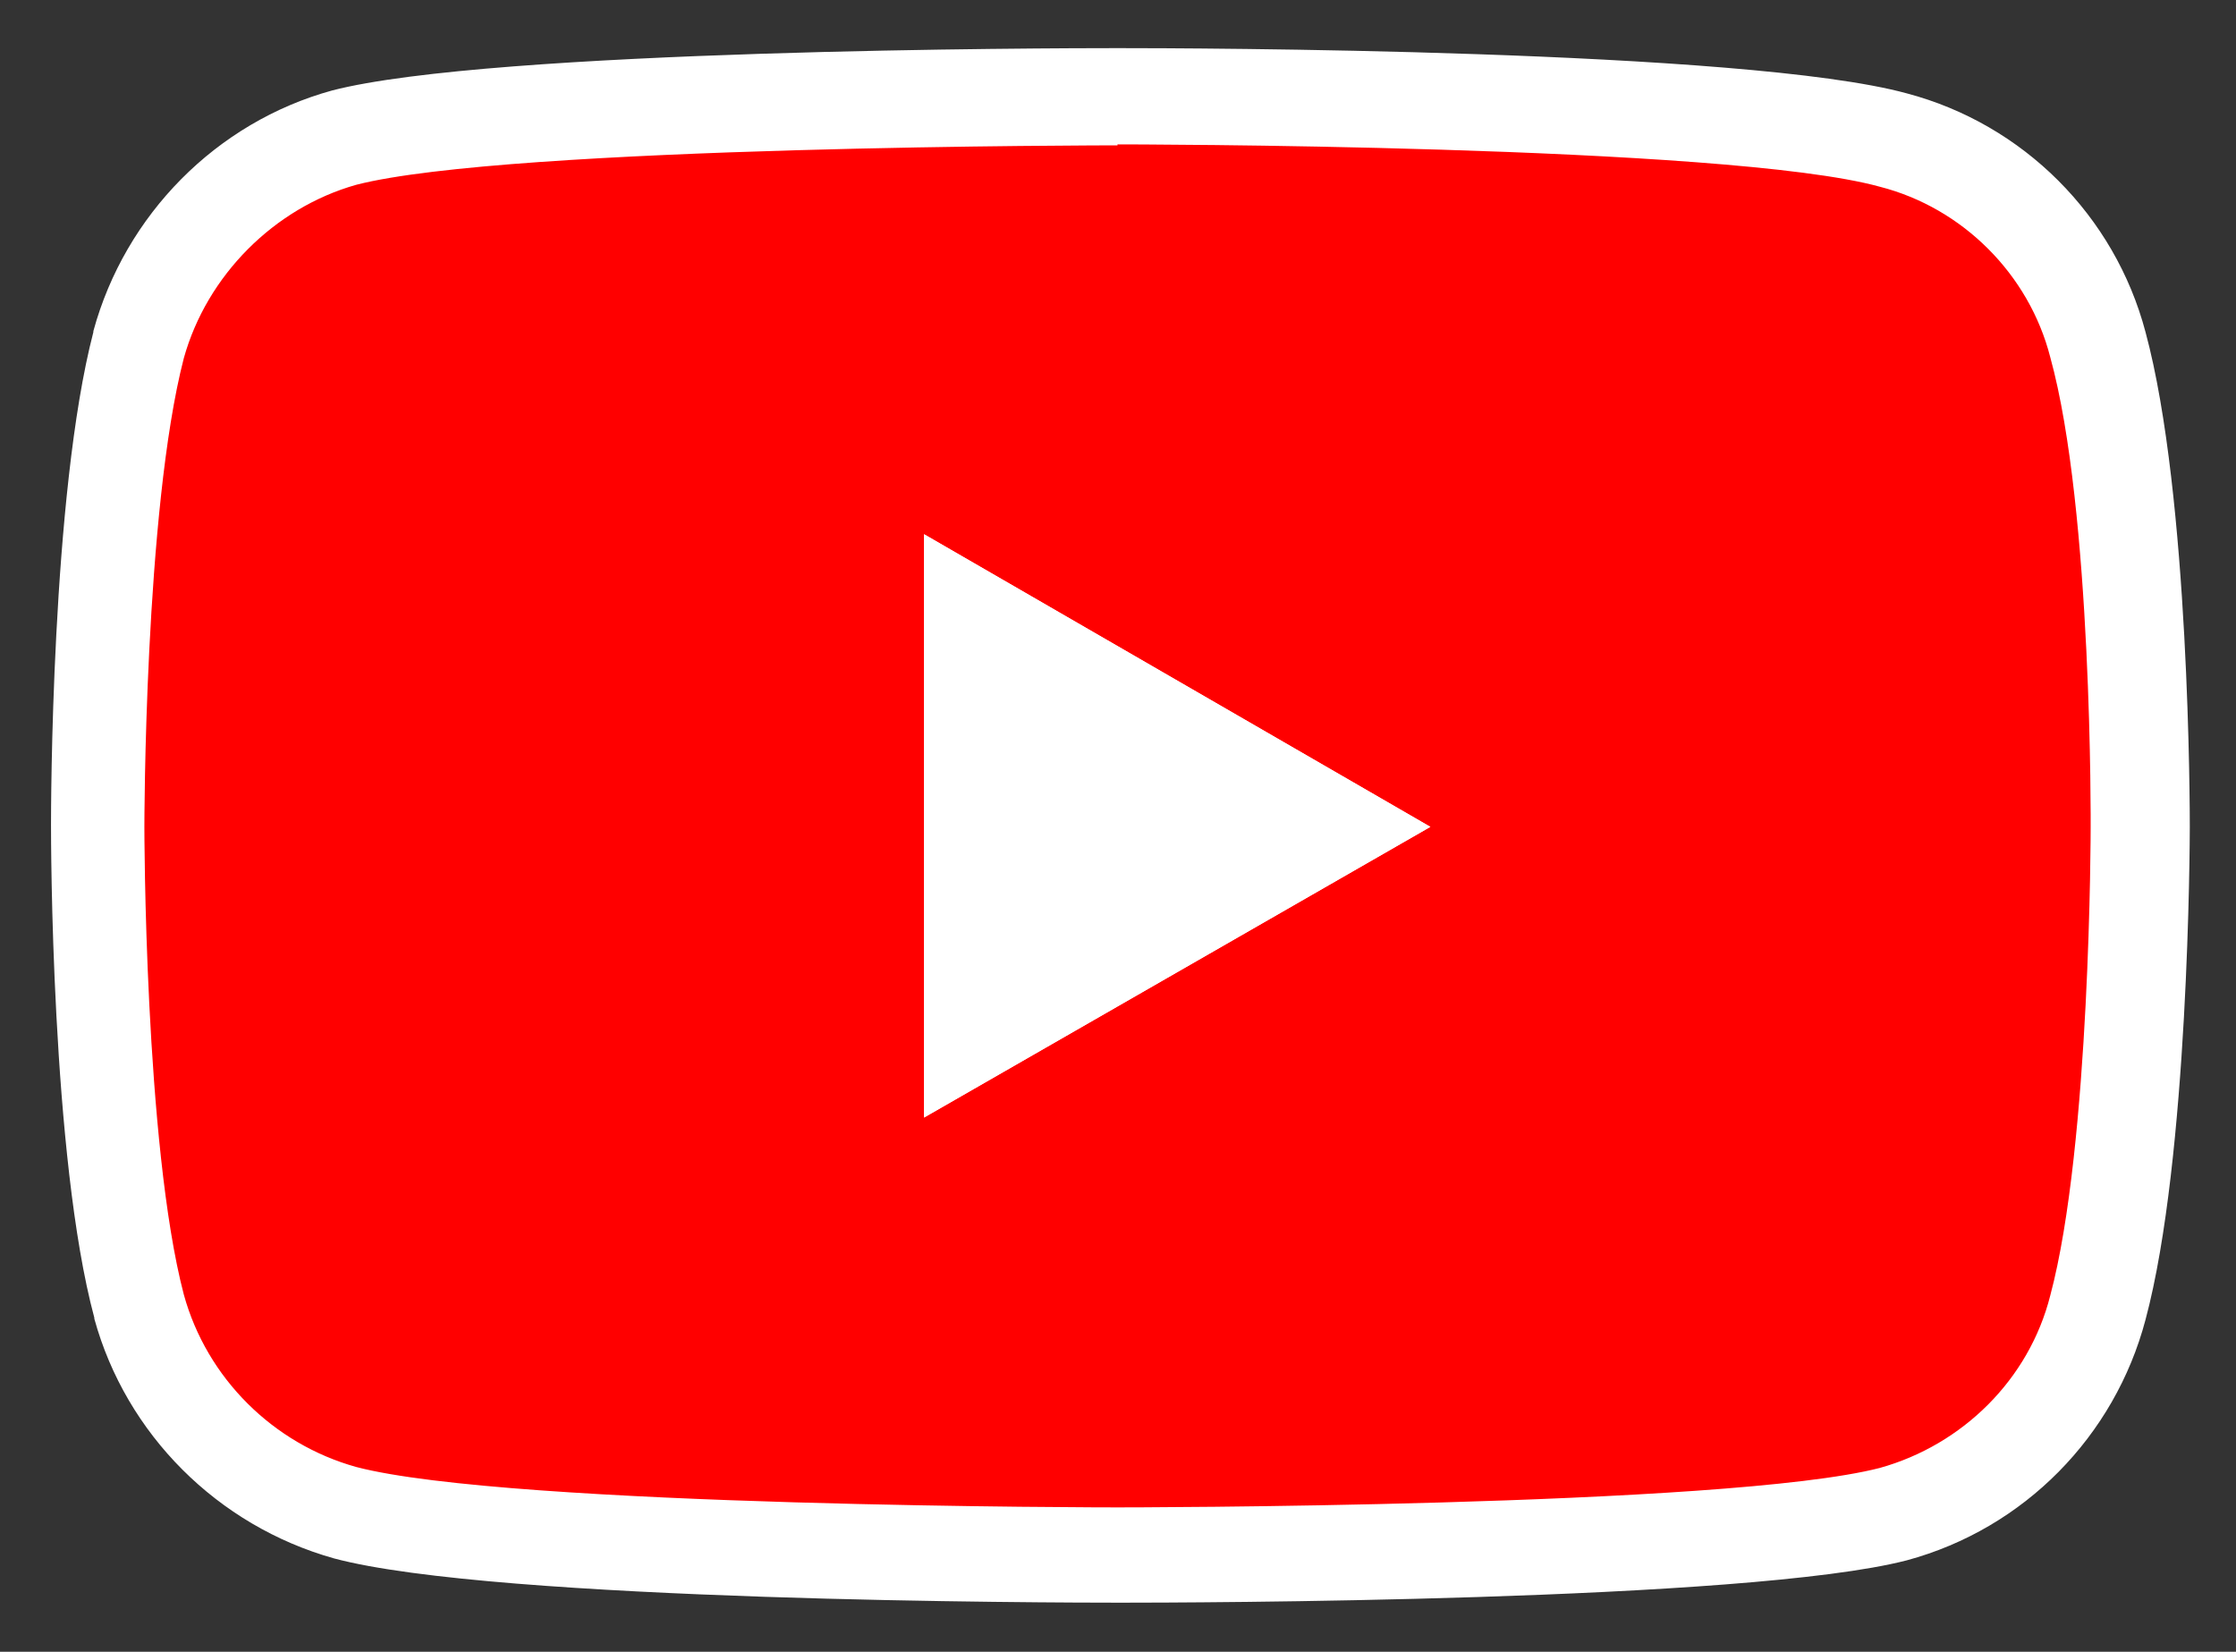
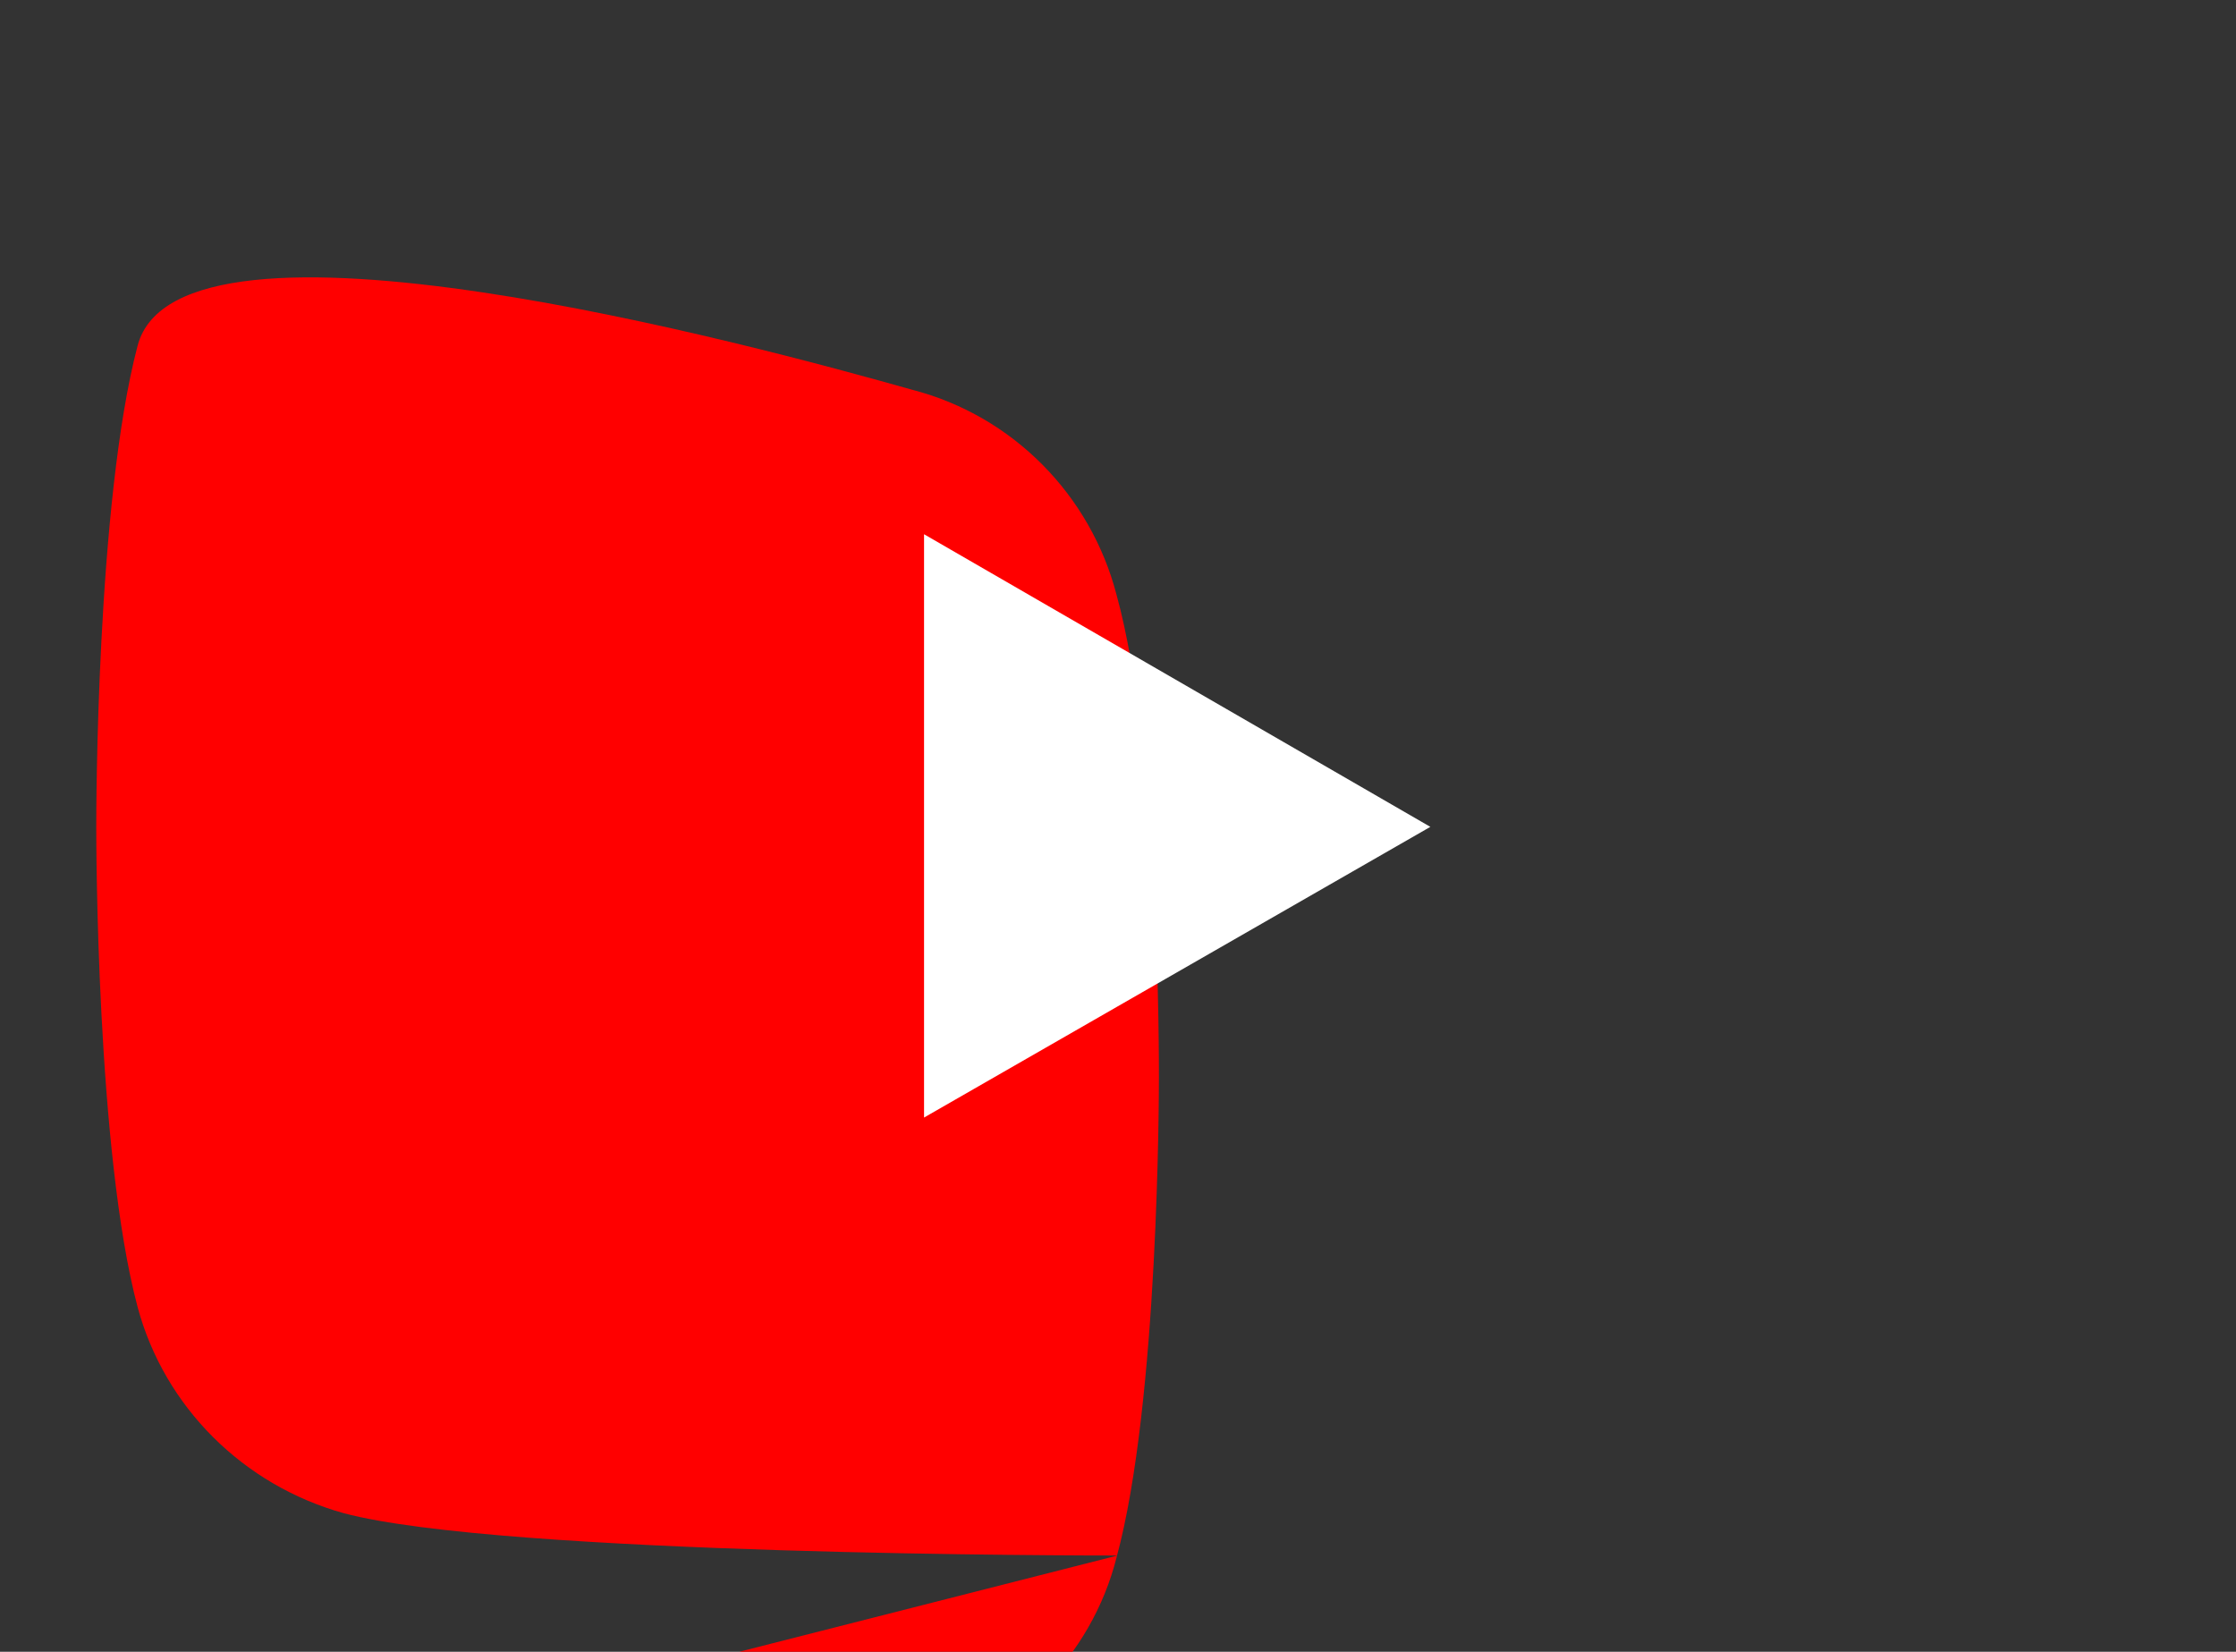
<svg xmlns="http://www.w3.org/2000/svg" id="Ebene_1" data-name="Ebene 1" width="232.3" height="171.6" version="1.1" viewBox="0 0 232.3 171.6">
  <rect x="0" y="0" width="232.3" height="171.6" fill="#333333" stroke="none" />
  <defs>
    <style>
      .cls-1 {
        fill: red;
      }

      .cls-1, .cls-2 {
        stroke-width: 0px;
      }

      .cls-2 {
        fill: #fff;
      }
    </style>
  </defs>
  <g>
-     <path class="cls-1" d="M116.1,161.6c-2.6,0-63.9,0-80.4-4.4-10.4-2.9-18.6-11-21.4-21.4-4.3-16.1-4.3-48.6-4.3-49.9s0-33.7,4.3-50c2.8-10.3,11.2-18.7,21.4-21.5,16.4-4.3,77.8-4.3,80.4-4.3s64.2,0,80.5,4.6c10.4,2.7,18.5,10.9,21.2,21.3,4.5,16.3,4.4,48.8,4.4,50.1,0,1.4,0,33.7-4.4,49.9-2.6,10.3-10.8,18.5-21.2,21.4-16.4,4.3-77.9,4.3-80.5,4.3h0ZM101,107.4l37.6-21.6-37.6-21.7v43.3Z" />
-     <path class="cls-2" d="M116.1,15s63.3,0,79.2,4.4c8.6,2.2,15.5,9.1,17.7,17.7,4.4,15.9,4.2,48.9,4.2,48.9,0,0,0,32.9-4.2,48.6-2.2,8.7-9.1,15.5-17.7,17.9-15.9,4.1-79.2,4.1-79.2,4.1,0,0-63.1,0-79.1-4.2-8.6-2.4-15.5-9.2-17.9-17.9-4.1-15.6-4.1-48.6-4.1-48.6,0,0,0-32.9,4.1-48.7,2.4-8.6,9.4-15.6,17.9-18,15.9-4.1,79.1-4.1,79.1-4.1M96,116.1l52.6-30.2-52.6-30.4v60.6M116.1,5h0c-6.6,0-65,.1-81.6,4.4h0s0,0,0,0c-12,3.3-21.5,12.9-24.8,25h0c0,0,0,.1,0,.1-4.4,16.9-4.4,49.8-4.4,51.2s0,34.5,4.5,51.2h0c0,0,0,.1,0,.1,3.3,12,12.8,21.5,24.9,24.9h0s0,0,0,0c16.8,4.5,75.1,4.6,81.7,4.6s65.1-.1,81.7-4.4h0s0,0,0,0c12.2-3.3,21.6-12.9,24.8-25,4.5-16.8,4.6-49.8,4.6-51.2,0-1.4,0-34.4-4.6-51.4-3.2-12.1-12.7-21.6-24.8-24.8-16.8-4.6-75.2-4.7-81.8-4.7h0ZM106,98.8v-26l22.6,13-22.6,13h0Z" />
+     <path class="cls-1" d="M116.1,161.6c-2.6,0-63.9,0-80.4-4.4-10.4-2.9-18.6-11-21.4-21.4-4.3-16.1-4.3-48.6-4.3-49.9s0-33.7,4.3-50s64.2,0,80.5,4.6c10.4,2.7,18.5,10.9,21.2,21.3,4.5,16.3,4.4,48.8,4.4,50.1,0,1.4,0,33.7-4.4,49.9-2.6,10.3-10.8,18.5-21.2,21.4-16.4,4.3-77.9,4.3-80.5,4.3h0ZM101,107.4l37.6-21.6-37.6-21.7v43.3Z" />
  </g>
  <path class="cls-2" d="M96,55.5l52.6,30.4-52.6,30.2v-60.6Z" />
</svg>